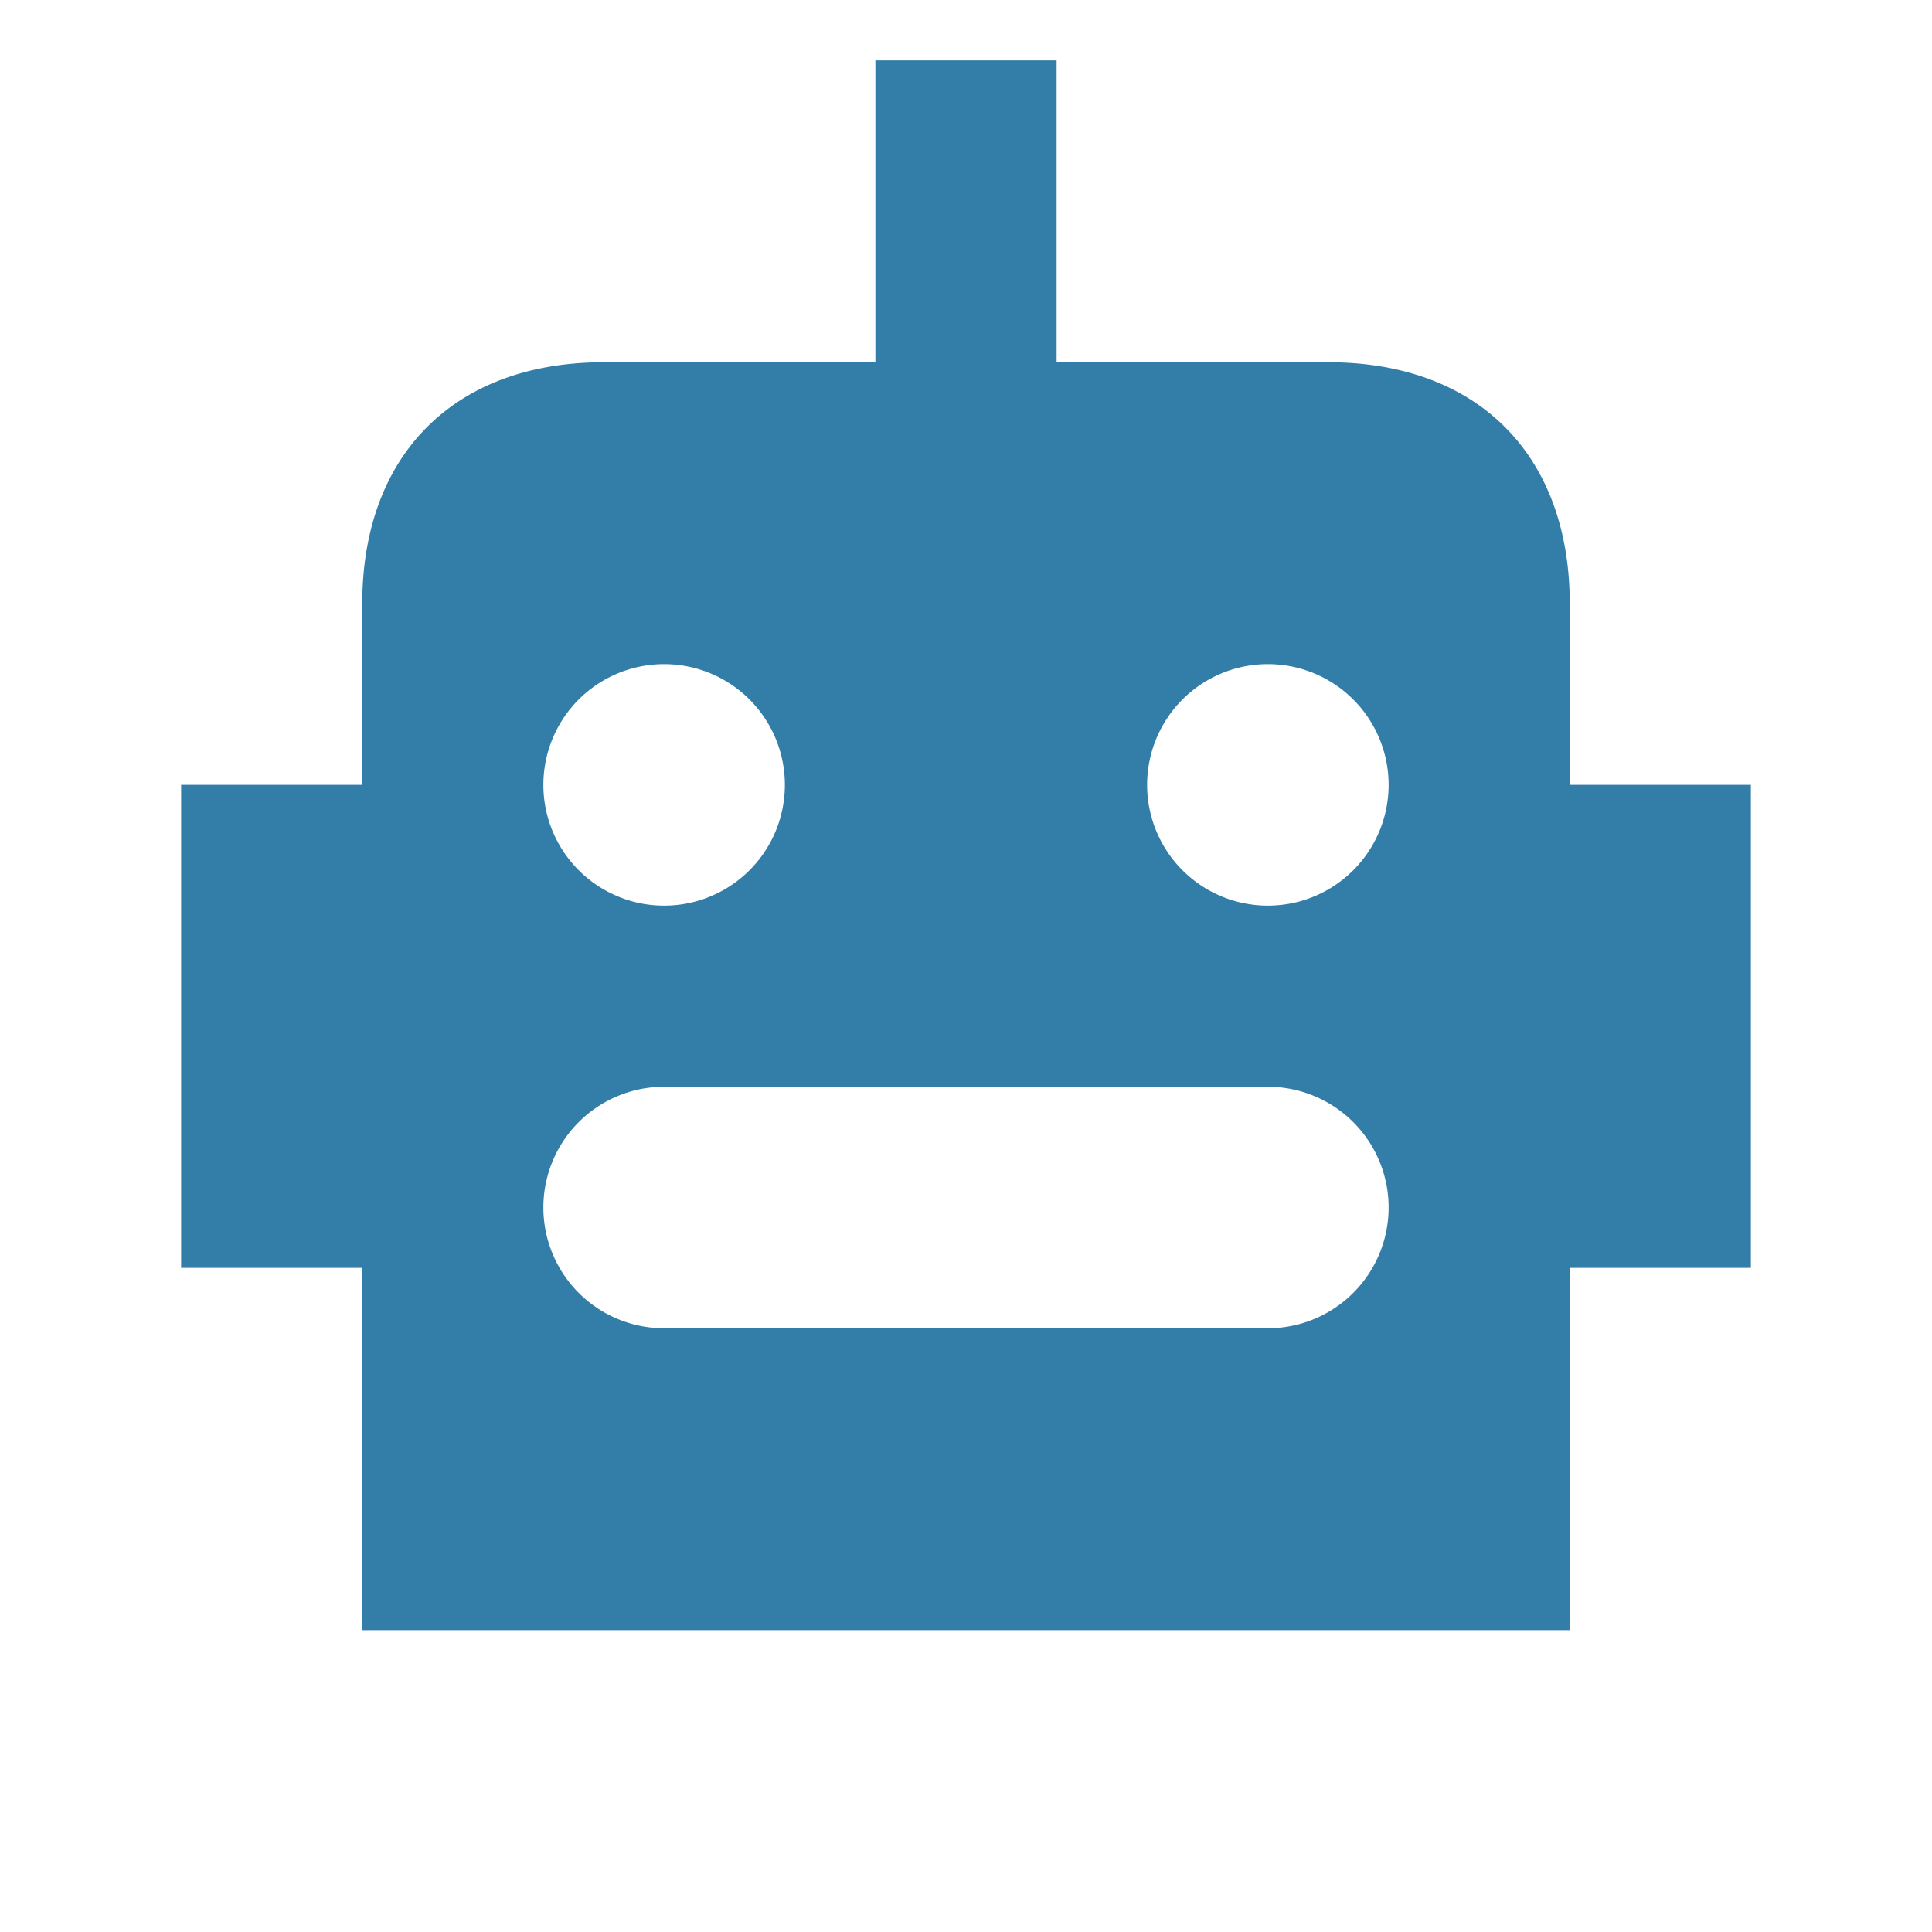
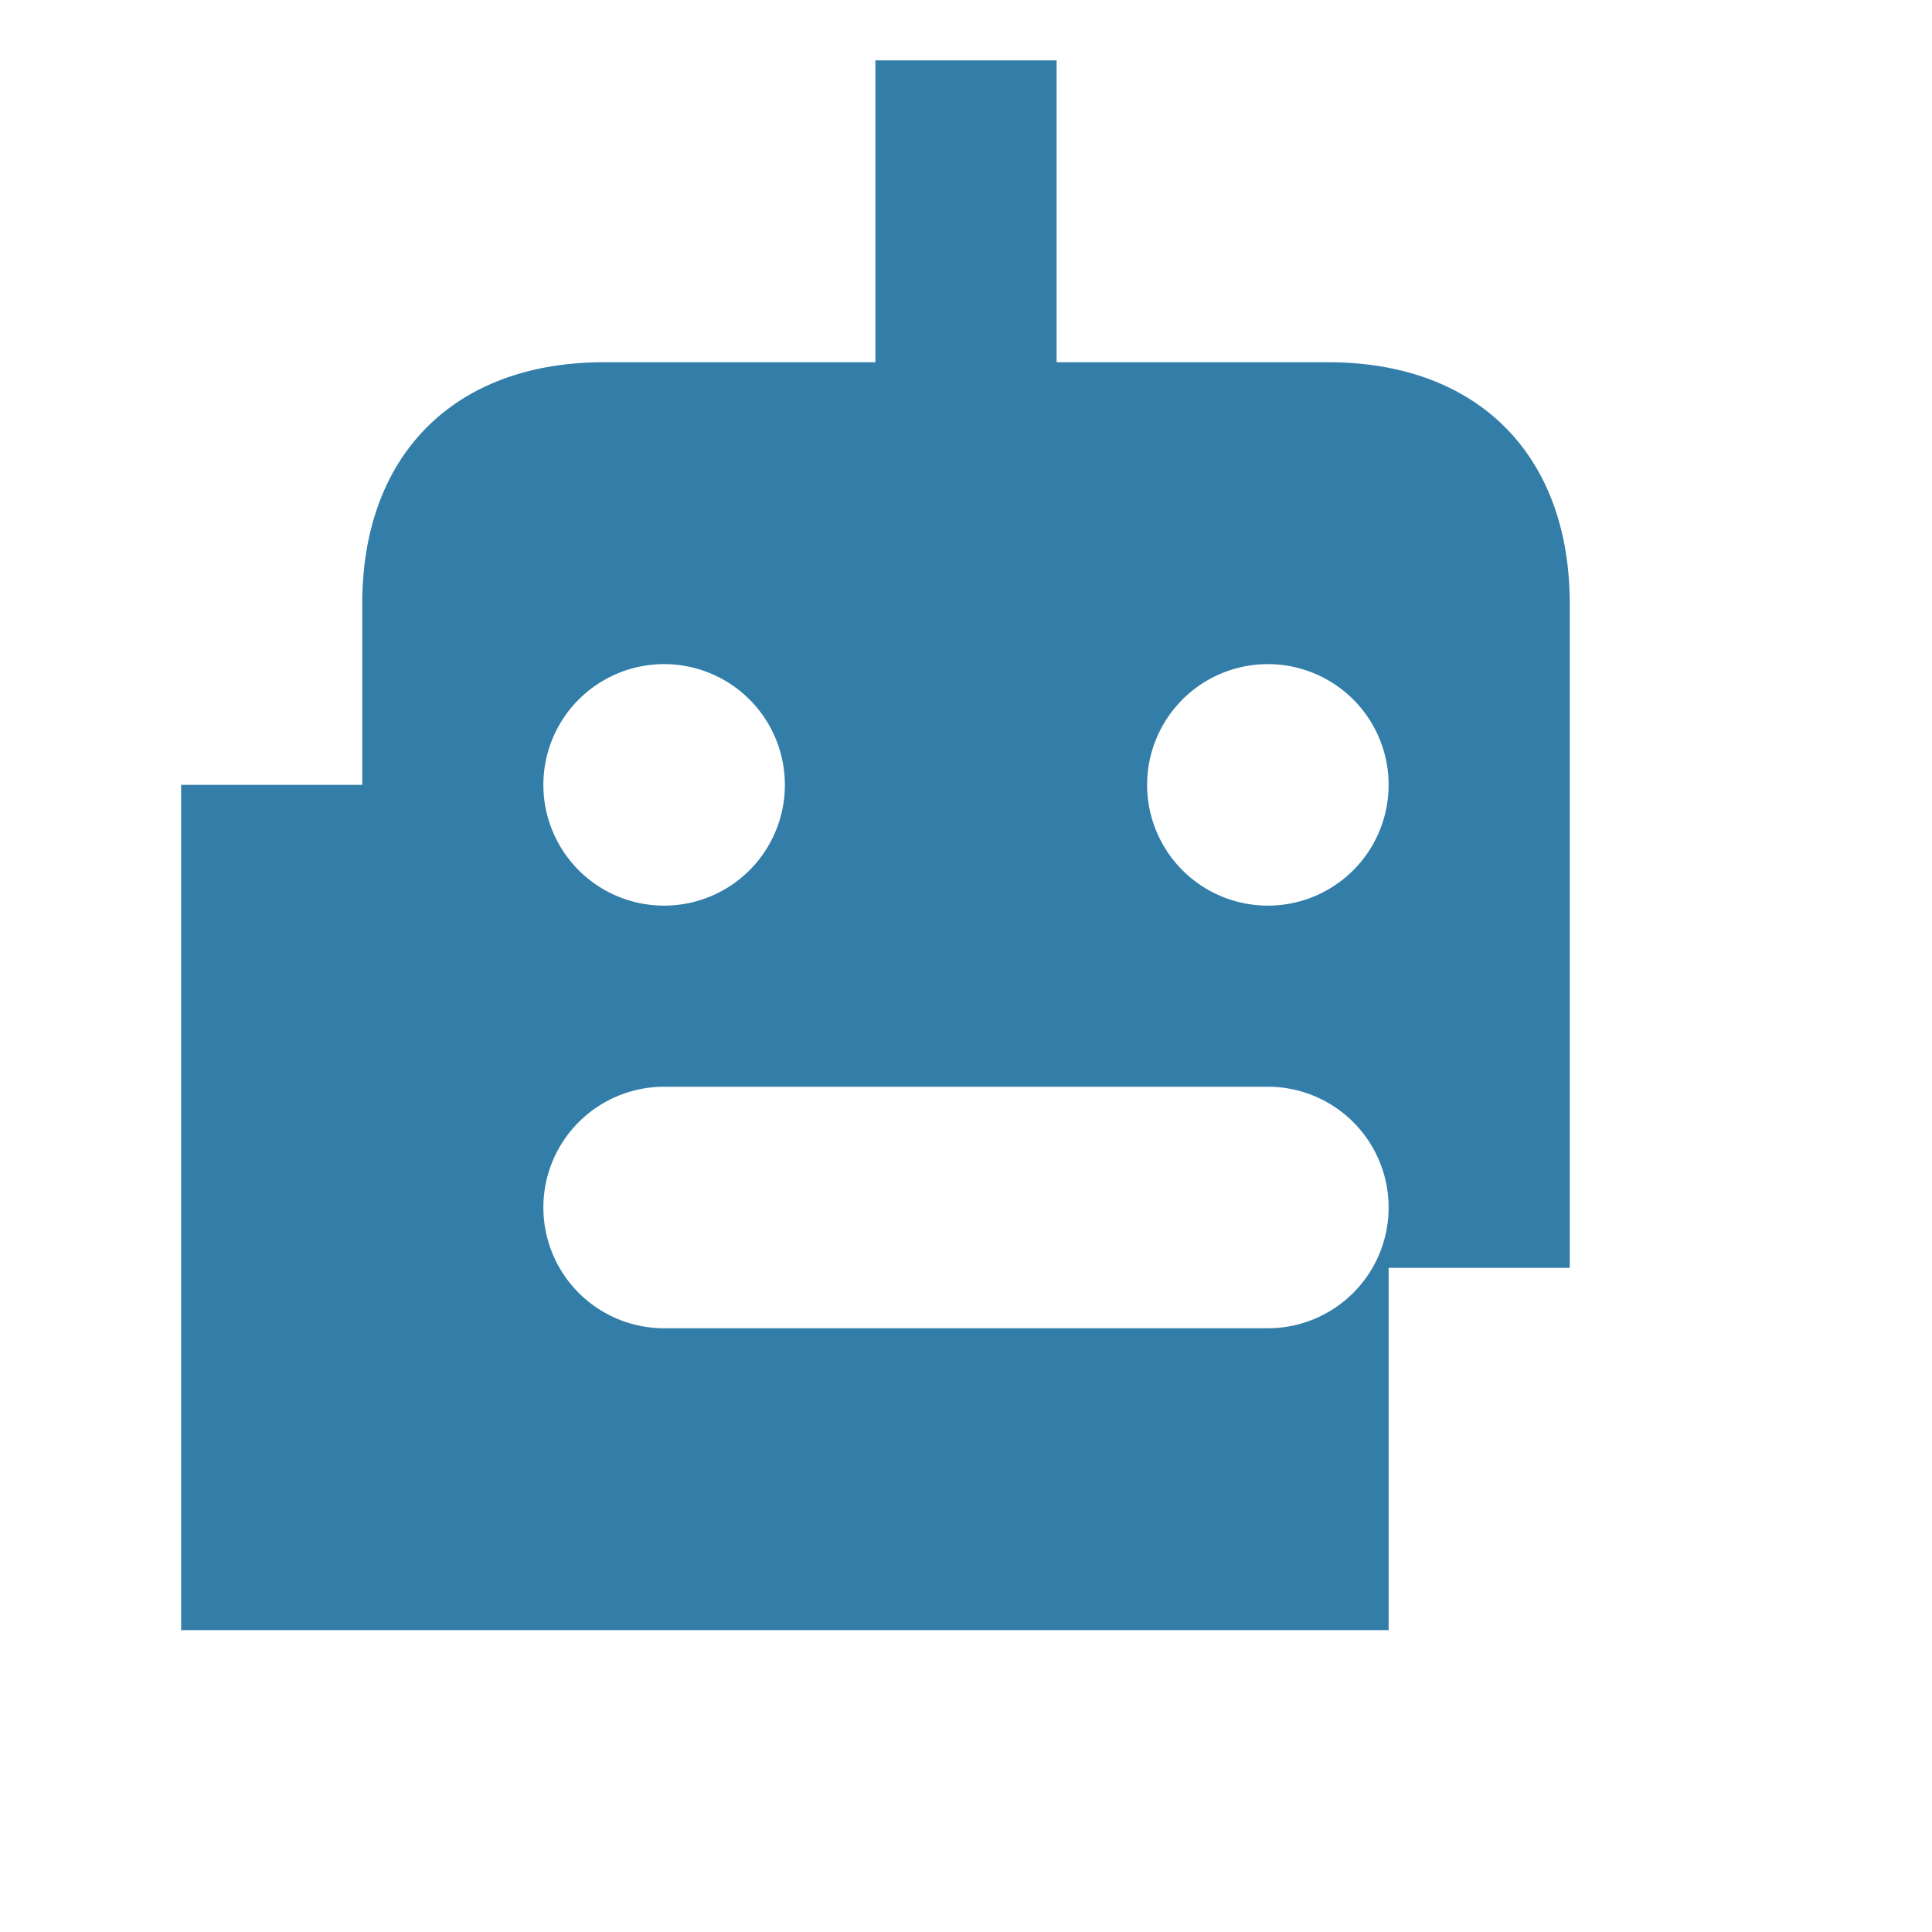
<svg xmlns="http://www.w3.org/2000/svg" viewBox="0 0 20 20" fill="#337ea9">
-   <path d="M16.25 8.125V6.25c0-1.544-.956-2.5-2.5-2.5h-2.812V.625H9.062V3.75H6.25c-1.544 0-2.5.956-2.5 2.5v1.875H1.875v5H3.75v3.75h12.5v-3.75h1.875v-5zm-9.375-1.25a1.25 1.25 0 1 1 0 2.5 1.25 1.25 0 0 1 0-2.5m6.25 6.875h-6.25a1.25 1.25 0 1 1 0-2.5h6.25a1.25 1.25 0 1 1 0 2.5m0-4.375a1.25 1.25 0 1 1 0-2.5 1.25 1.25 0 0 1 0 2.5" fill="#337ea9" />
+   <path d="M16.25 8.125V6.25c0-1.544-.956-2.5-2.5-2.5h-2.812V.625H9.062V3.75H6.25c-1.544 0-2.5.956-2.5 2.5v1.875H1.875v5v3.75h12.5v-3.75h1.875v-5zm-9.375-1.25a1.25 1.25 0 1 1 0 2.5 1.25 1.25 0 0 1 0-2.5m6.25 6.875h-6.25a1.25 1.25 0 1 1 0-2.5h6.25a1.25 1.25 0 1 1 0 2.5m0-4.375a1.25 1.25 0 1 1 0-2.5 1.25 1.25 0 0 1 0 2.5" fill="#337ea9" />
</svg>